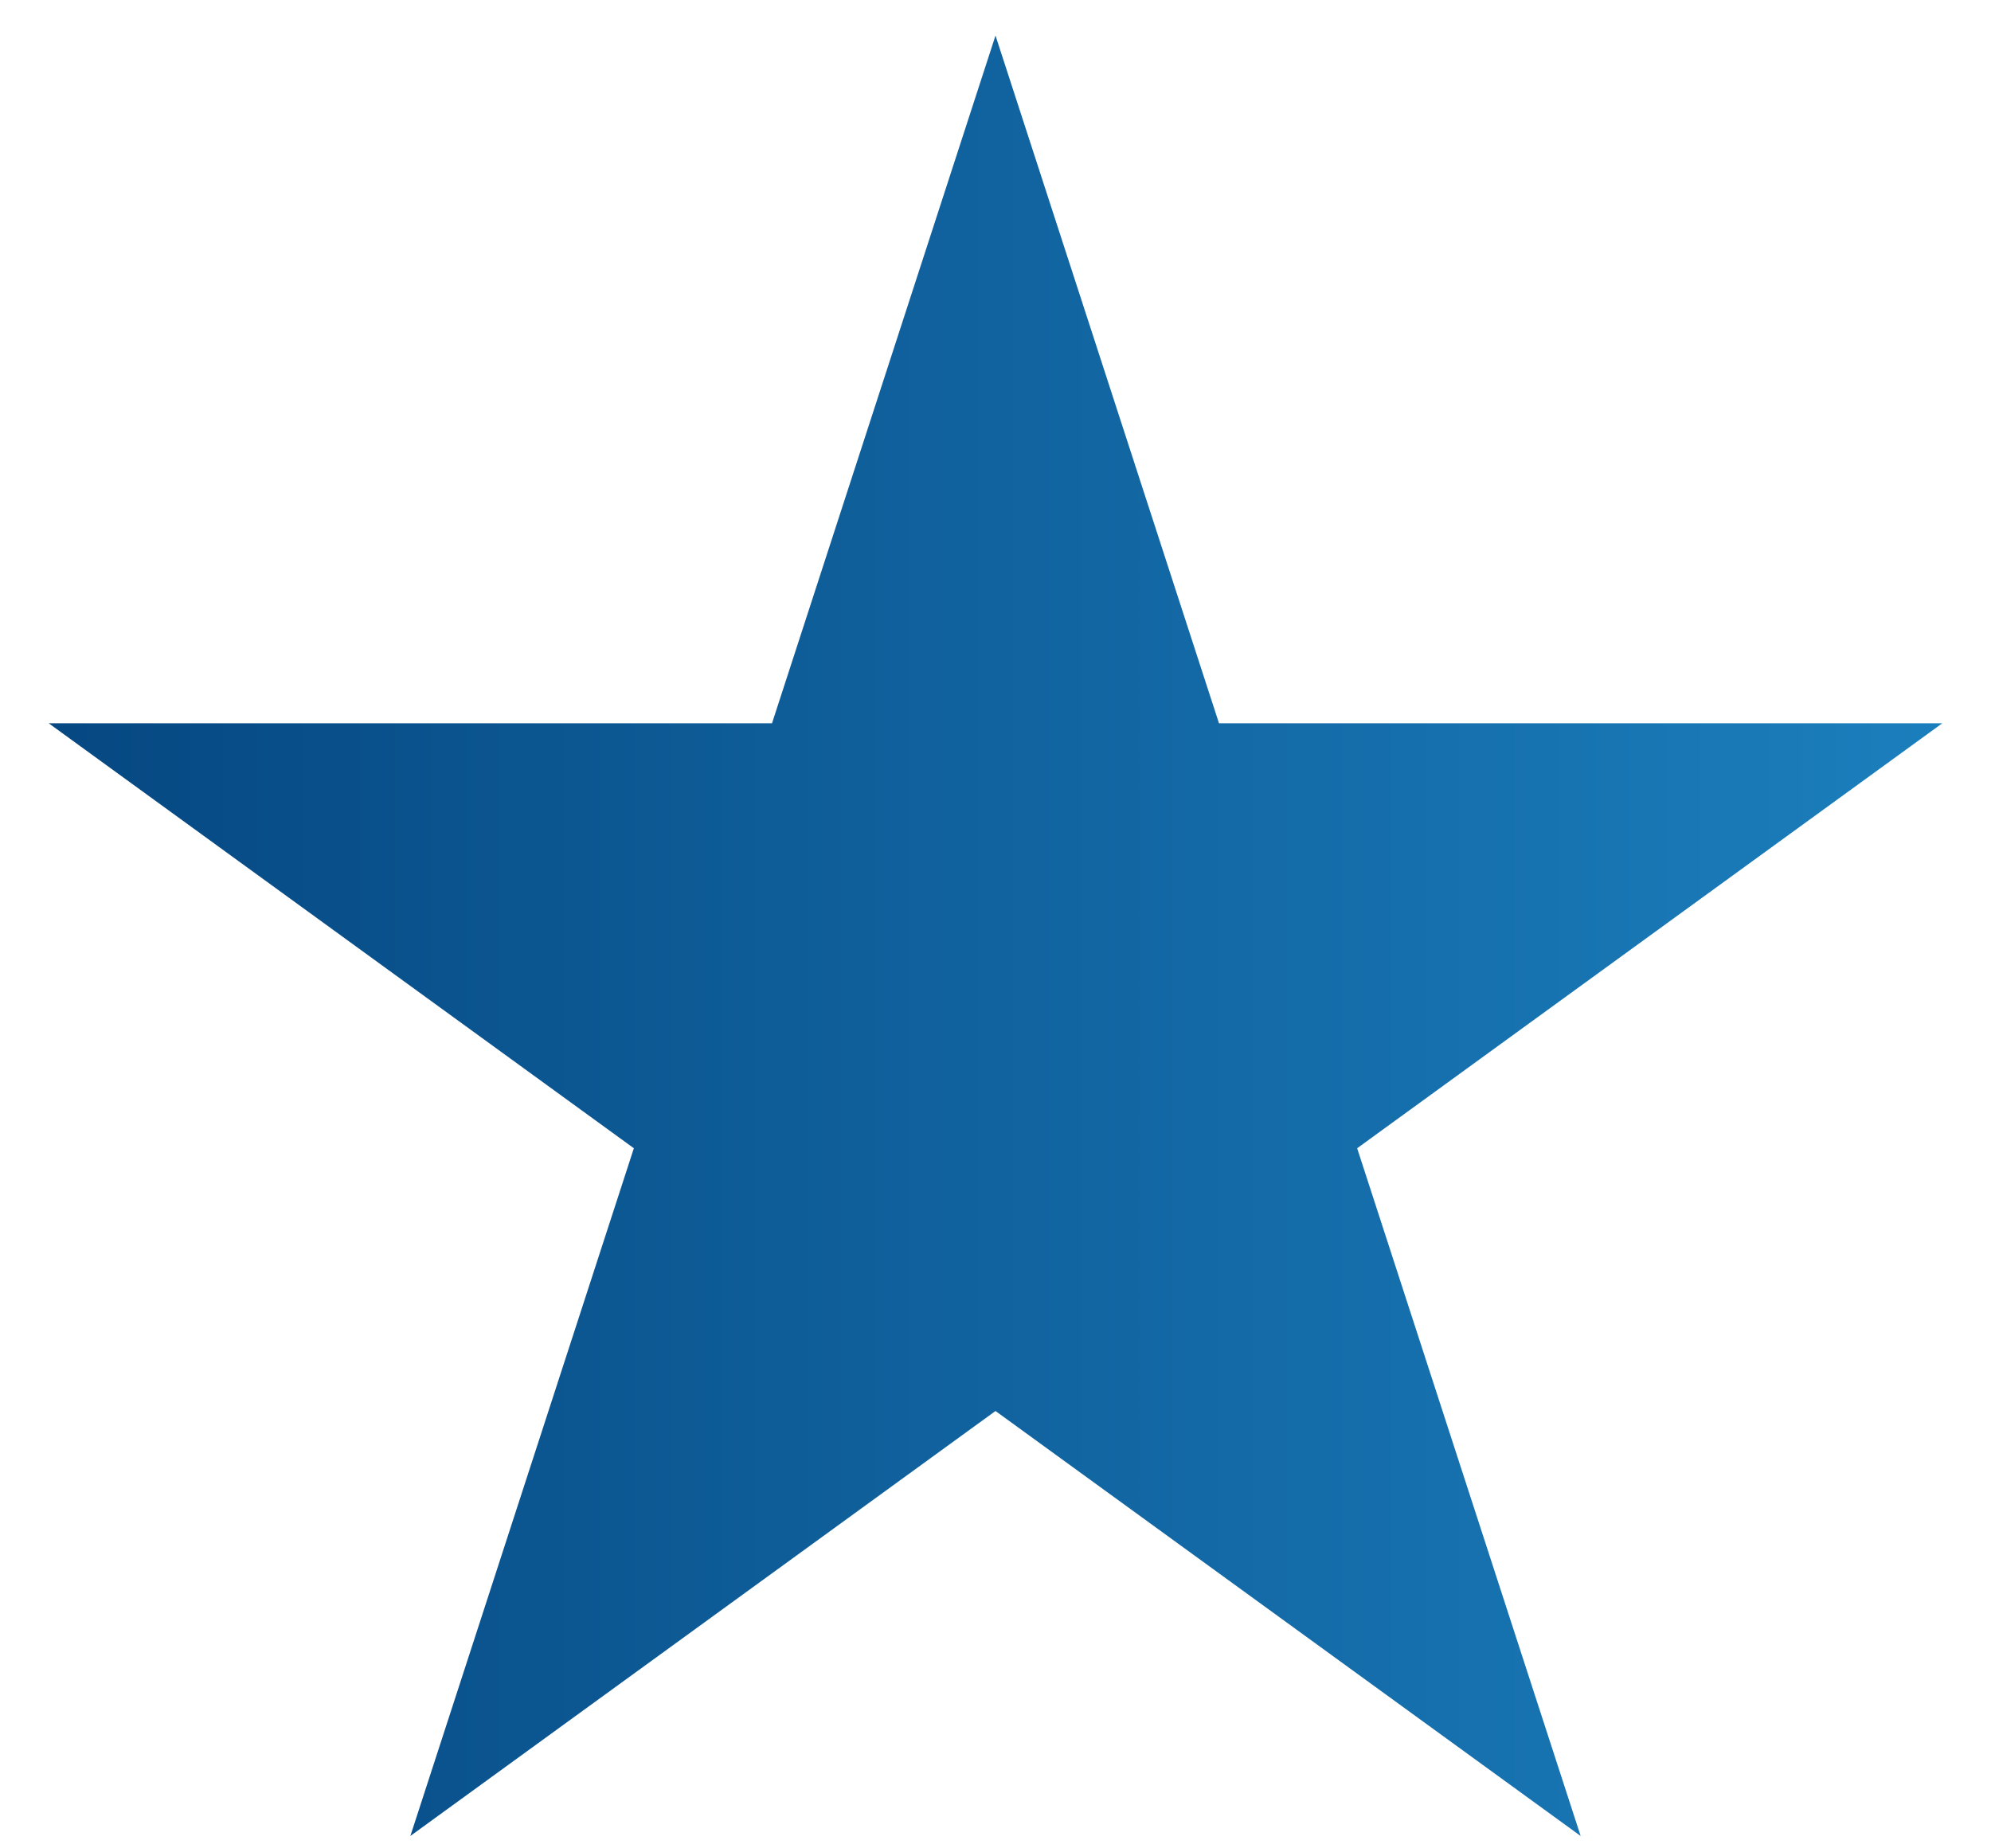
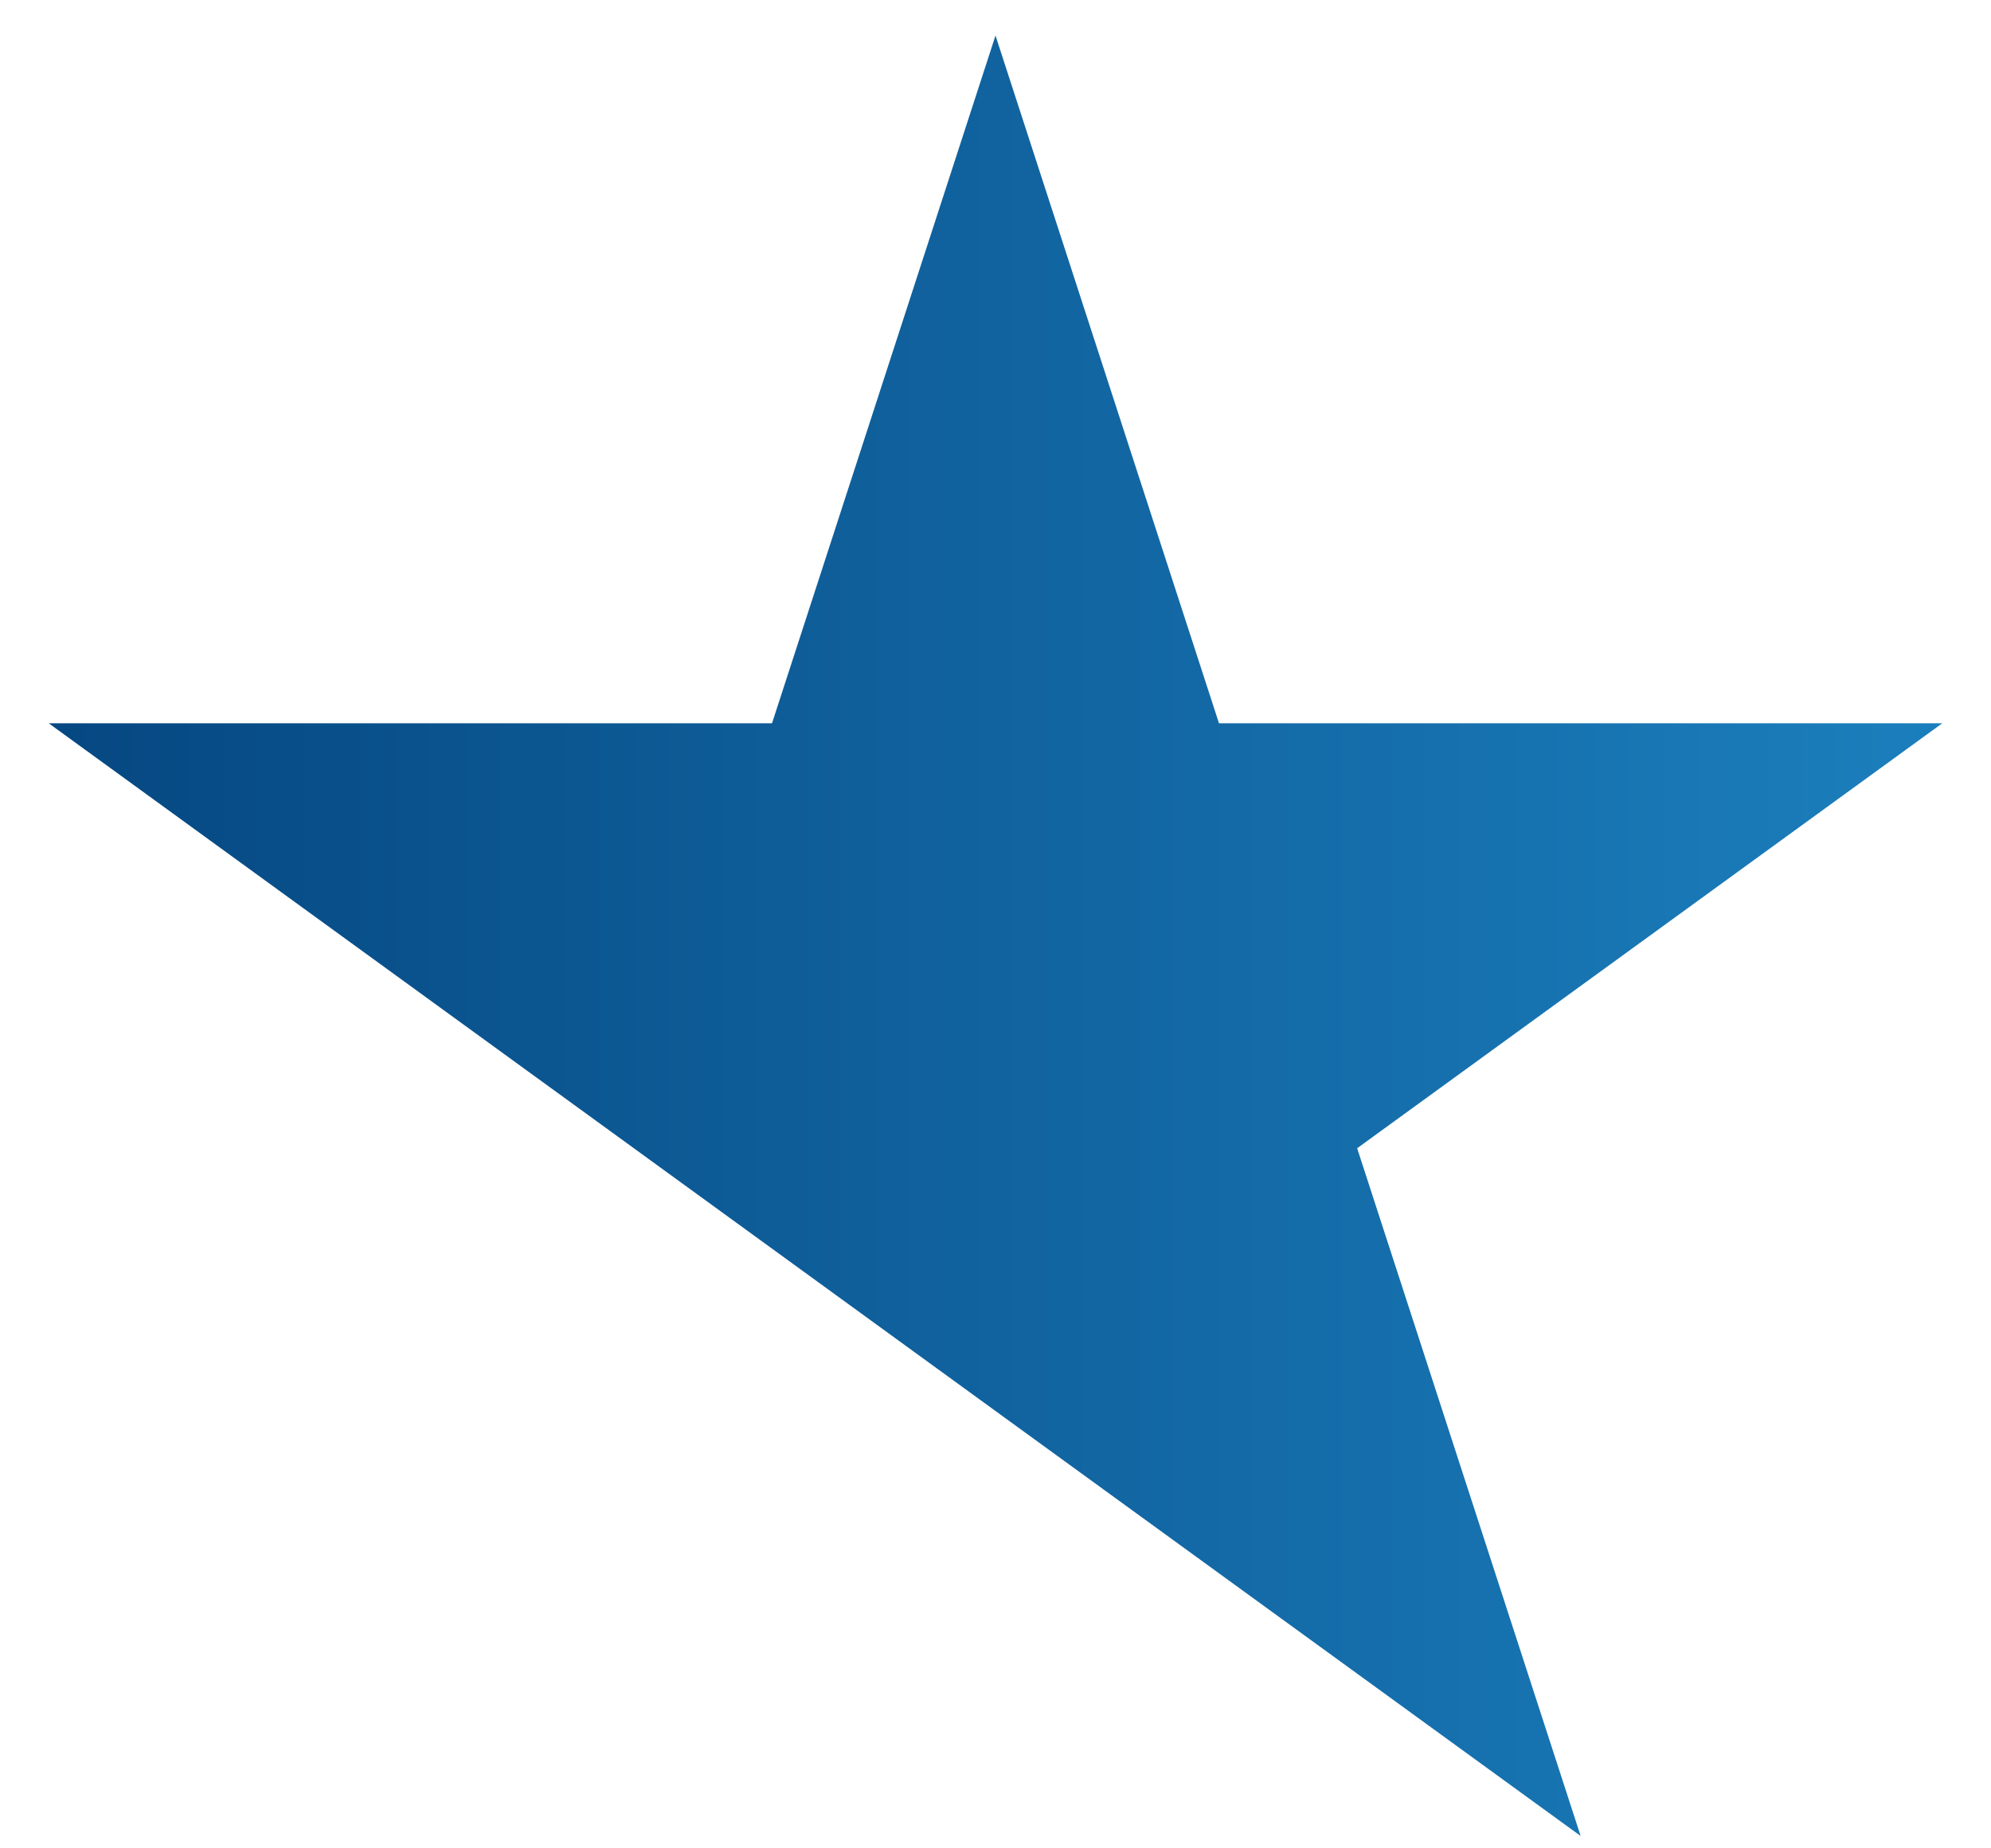
<svg xmlns="http://www.w3.org/2000/svg" width="28" height="26" viewBox="0 0 28 26" fill="none">
-   <path d="M14 0.5L17.143 10.174H27.315L19.086 16.152L22.229 25.826L14 19.848L5.771 25.826L8.914 16.152L0.685 10.174H10.857L14 0.5Z" fill="url(#paint0_linear_325_1645)" />
+   <path d="M14 0.5L17.143 10.174H27.315L19.086 16.152L22.229 25.826L14 19.848L8.914 16.152L0.685 10.174H10.857L14 0.5Z" fill="url(#paint0_linear_325_1645)" />
  <defs>
    <linearGradient id="paint0_linear_325_1645" x1="0" y1="14.5" x2="28" y2="14.5" gradientUnits="userSpaceOnUse">
      <stop stop-color="#054680" />
      <stop offset="1" stop-color="#1C80BE" />
    </linearGradient>
  </defs>
</svg>